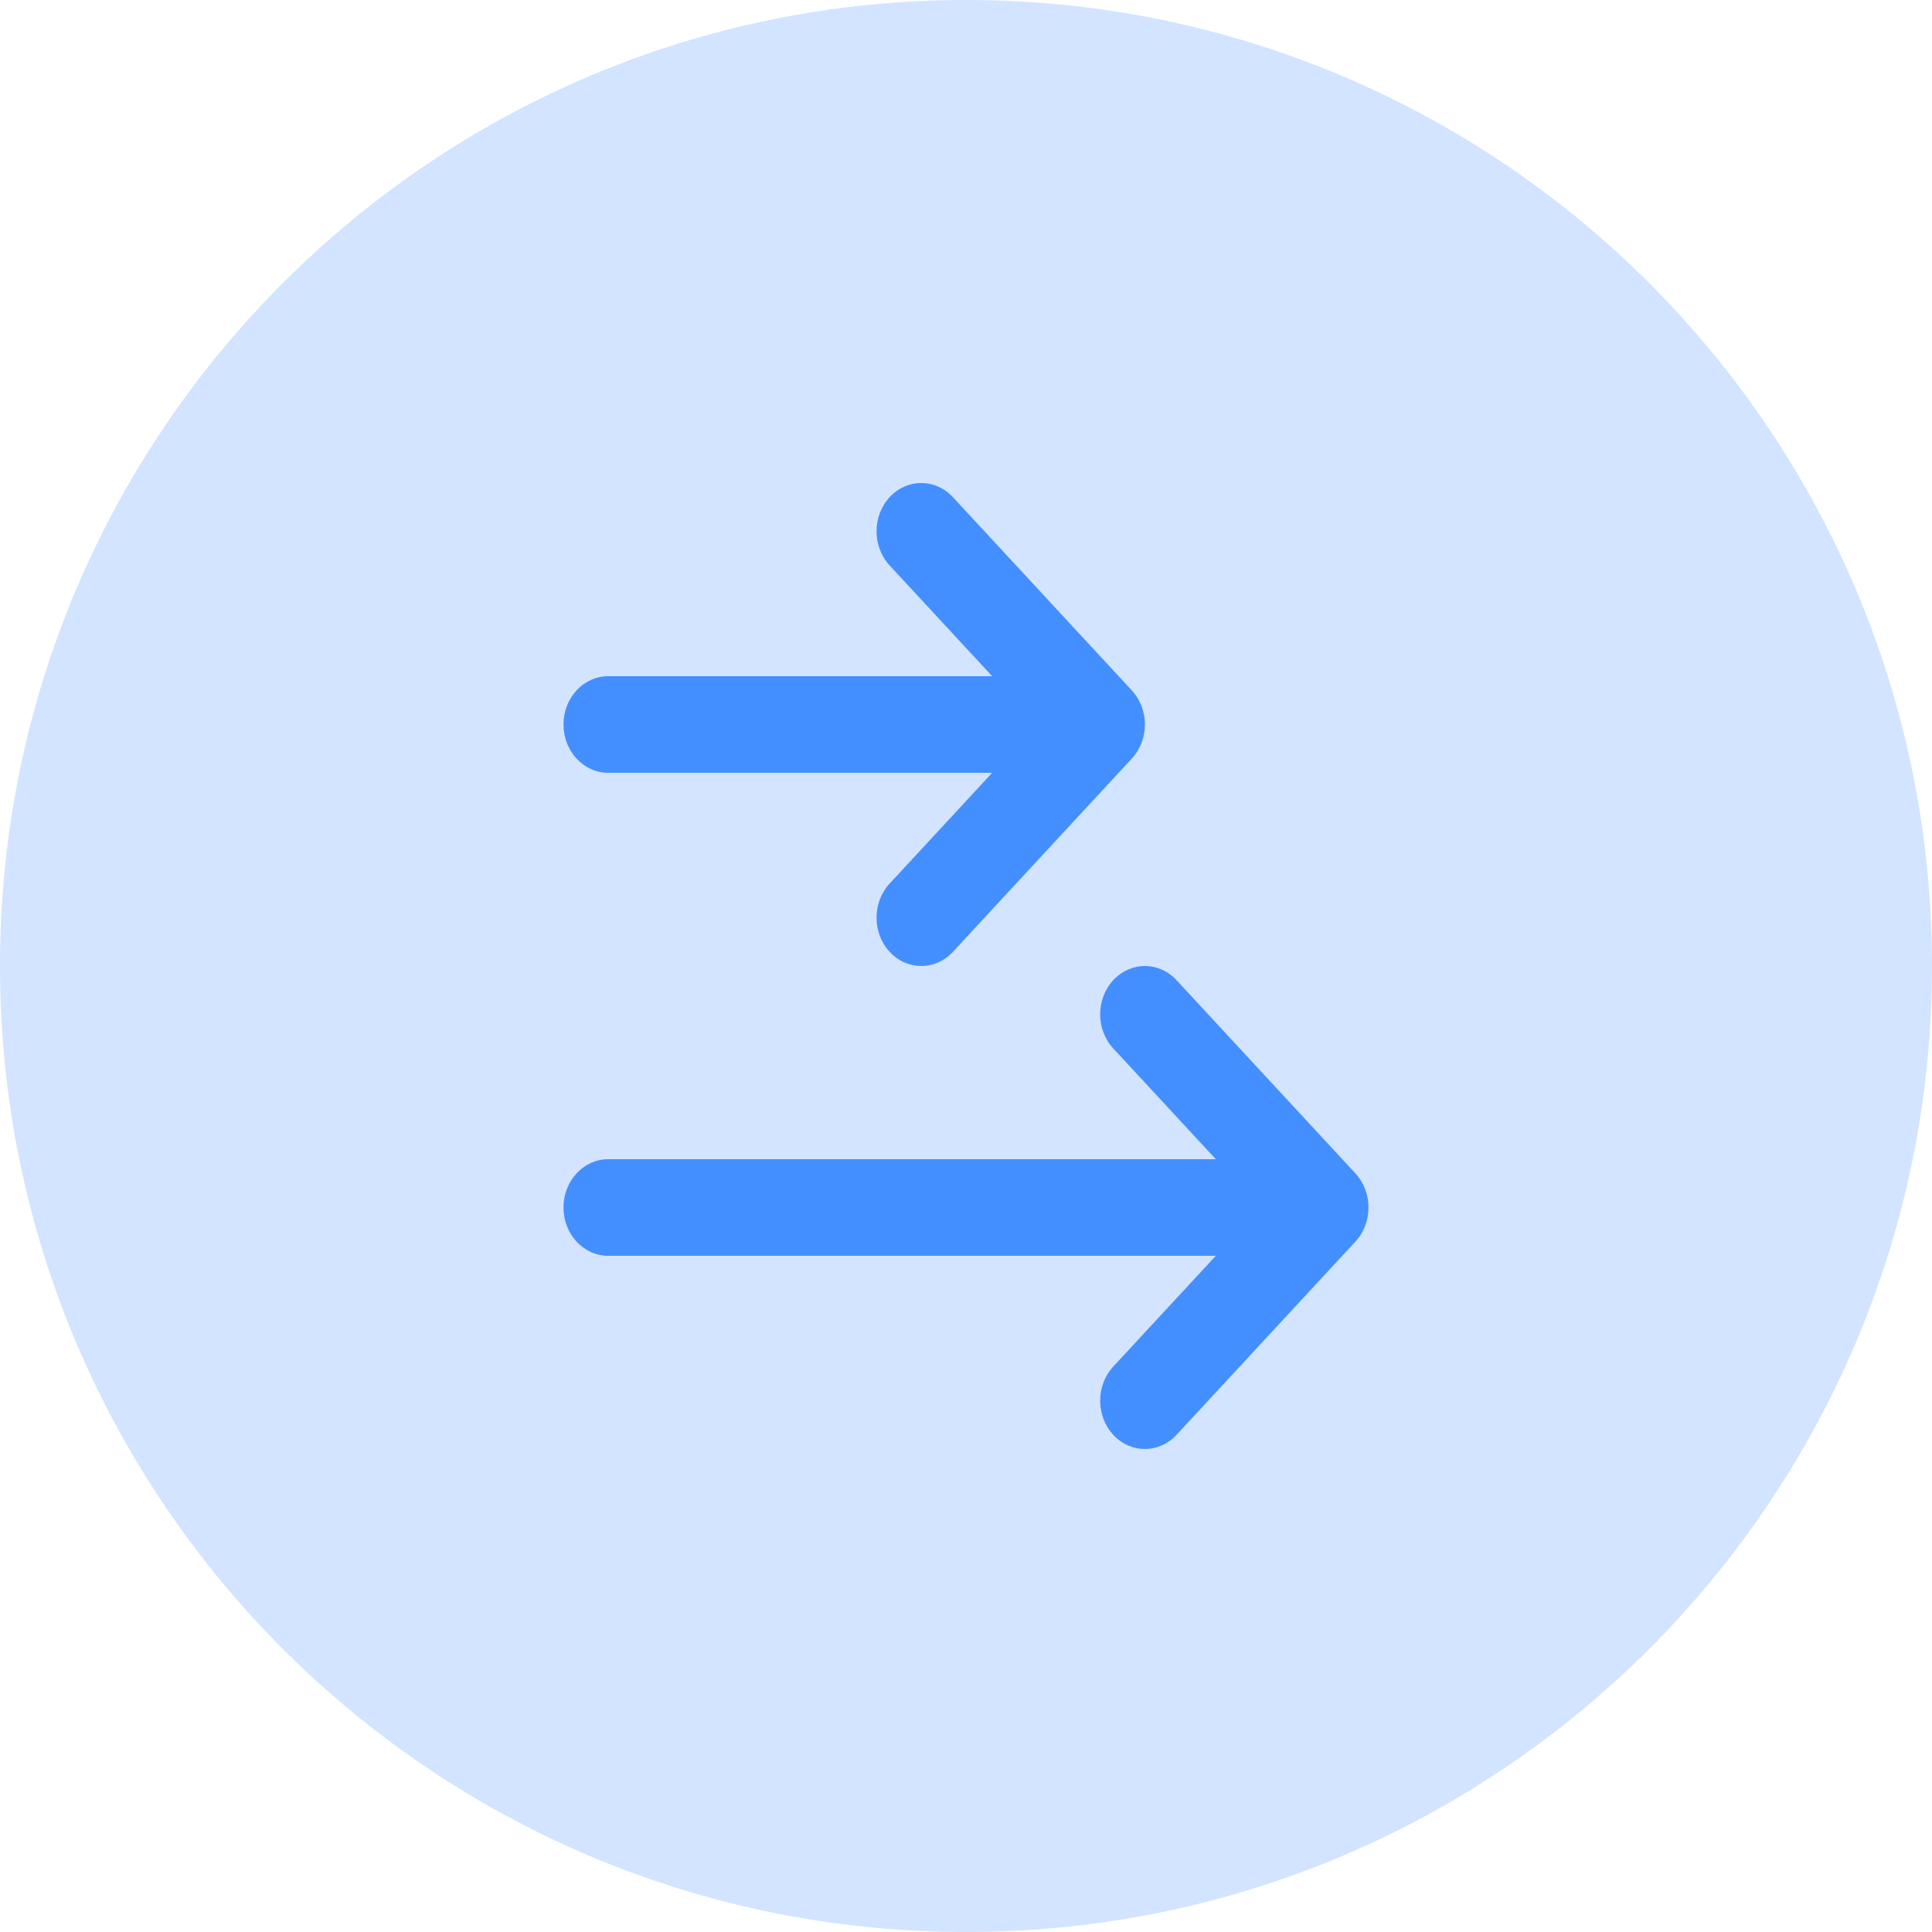
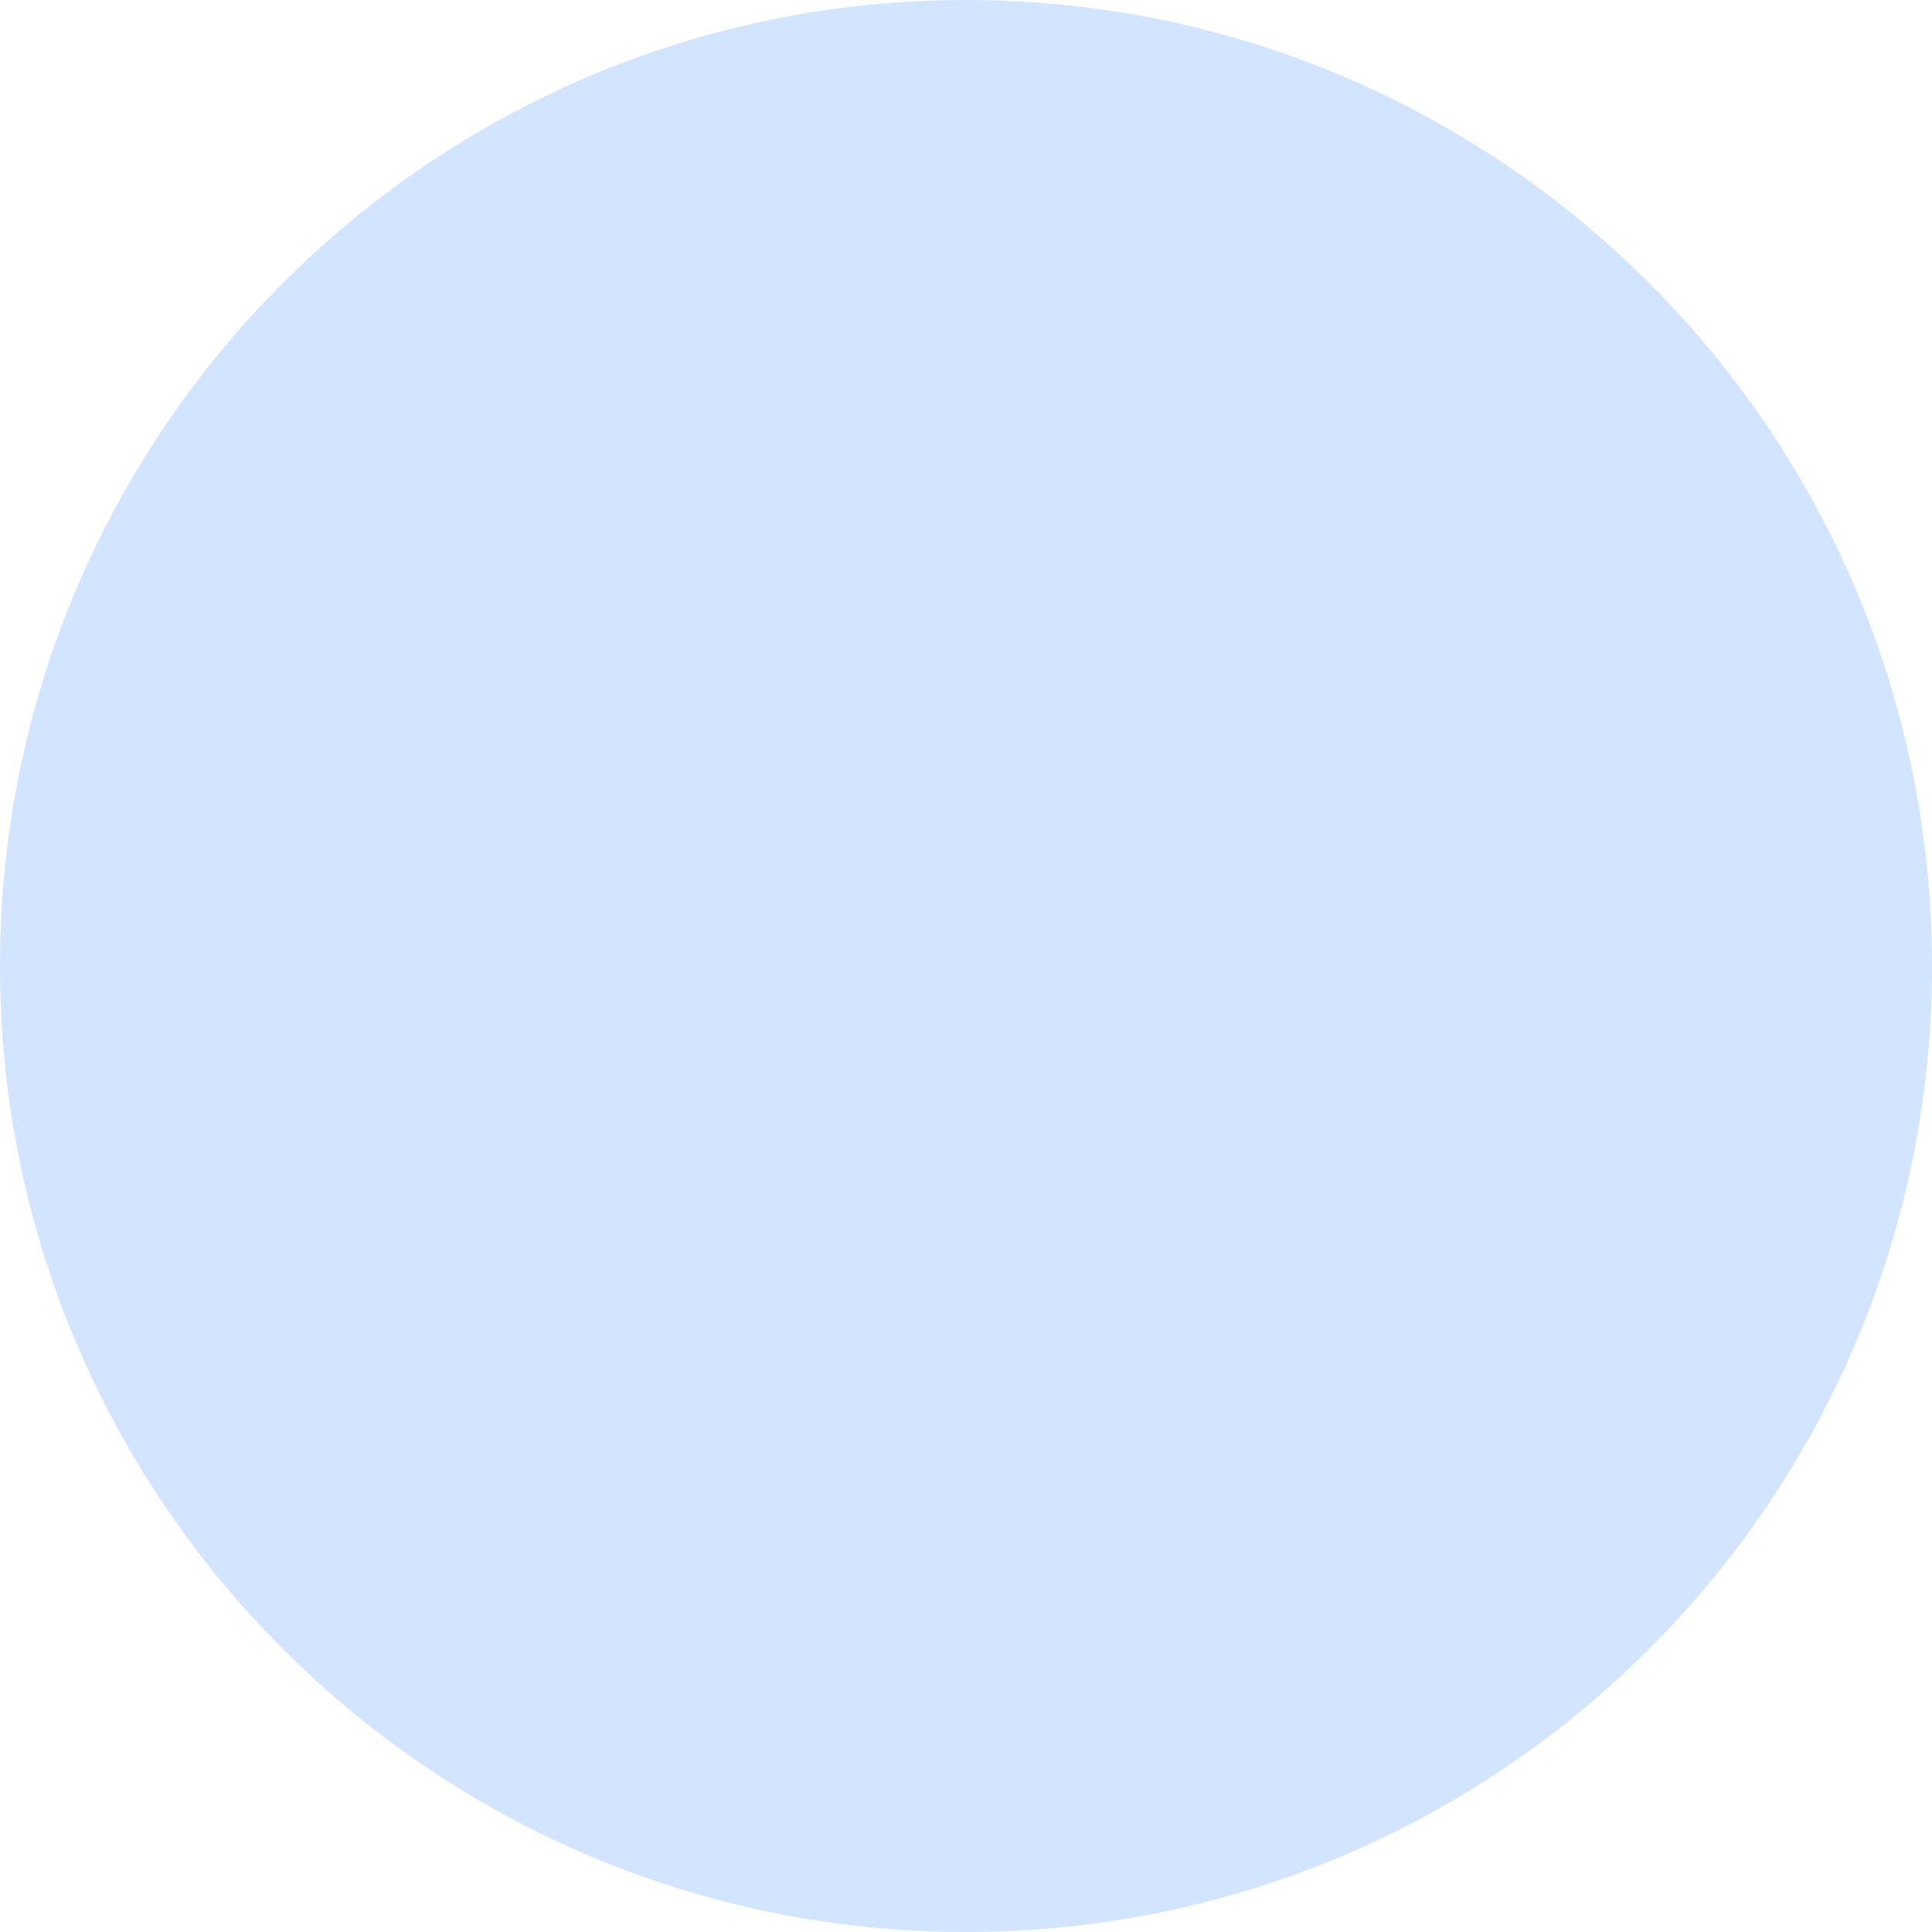
<svg xmlns="http://www.w3.org/2000/svg" width="36" height="36" viewBox="0 0 36 36" fill="none">
  <path d="M0 18C0 8.059 8.059 0 18 0C27.941 0 36 8.059 36 18C36 27.941 27.941 36 18 36C8.059 36 0 27.941 0 18Z" fill="#D2E4FF" />
-   <path fill-rule="evenodd" clip-rule="evenodd" d="M16.577 9.264C16.903 8.912 17.43 8.912 17.756 9.264L21.089 12.864C21.415 13.215 21.415 13.785 21.089 14.136L17.756 17.736C17.43 18.088 16.903 18.088 16.577 17.736C16.252 17.385 16.252 16.815 16.577 16.464L18.488 14.4H11.333C10.873 14.4 10.5 13.997 10.5 13.5C10.5 13.003 10.873 12.6 11.333 12.6H18.488L16.577 10.536C16.252 10.185 16.252 9.615 16.577 9.264ZM20.744 19.536C20.419 19.185 20.419 18.615 20.744 18.264C21.07 17.912 21.597 17.912 21.923 18.264L25.256 21.864C25.581 22.215 25.581 22.785 25.256 23.136L21.923 26.736C21.597 27.088 21.07 27.088 20.744 26.736C20.419 26.385 20.419 25.815 20.744 25.464L22.655 23.4H11.333C10.873 23.4 10.5 22.997 10.5 22.5C10.5 22.003 10.873 21.6 11.333 21.6H22.655L20.744 19.536Z" fill="#448FFF" />
</svg>